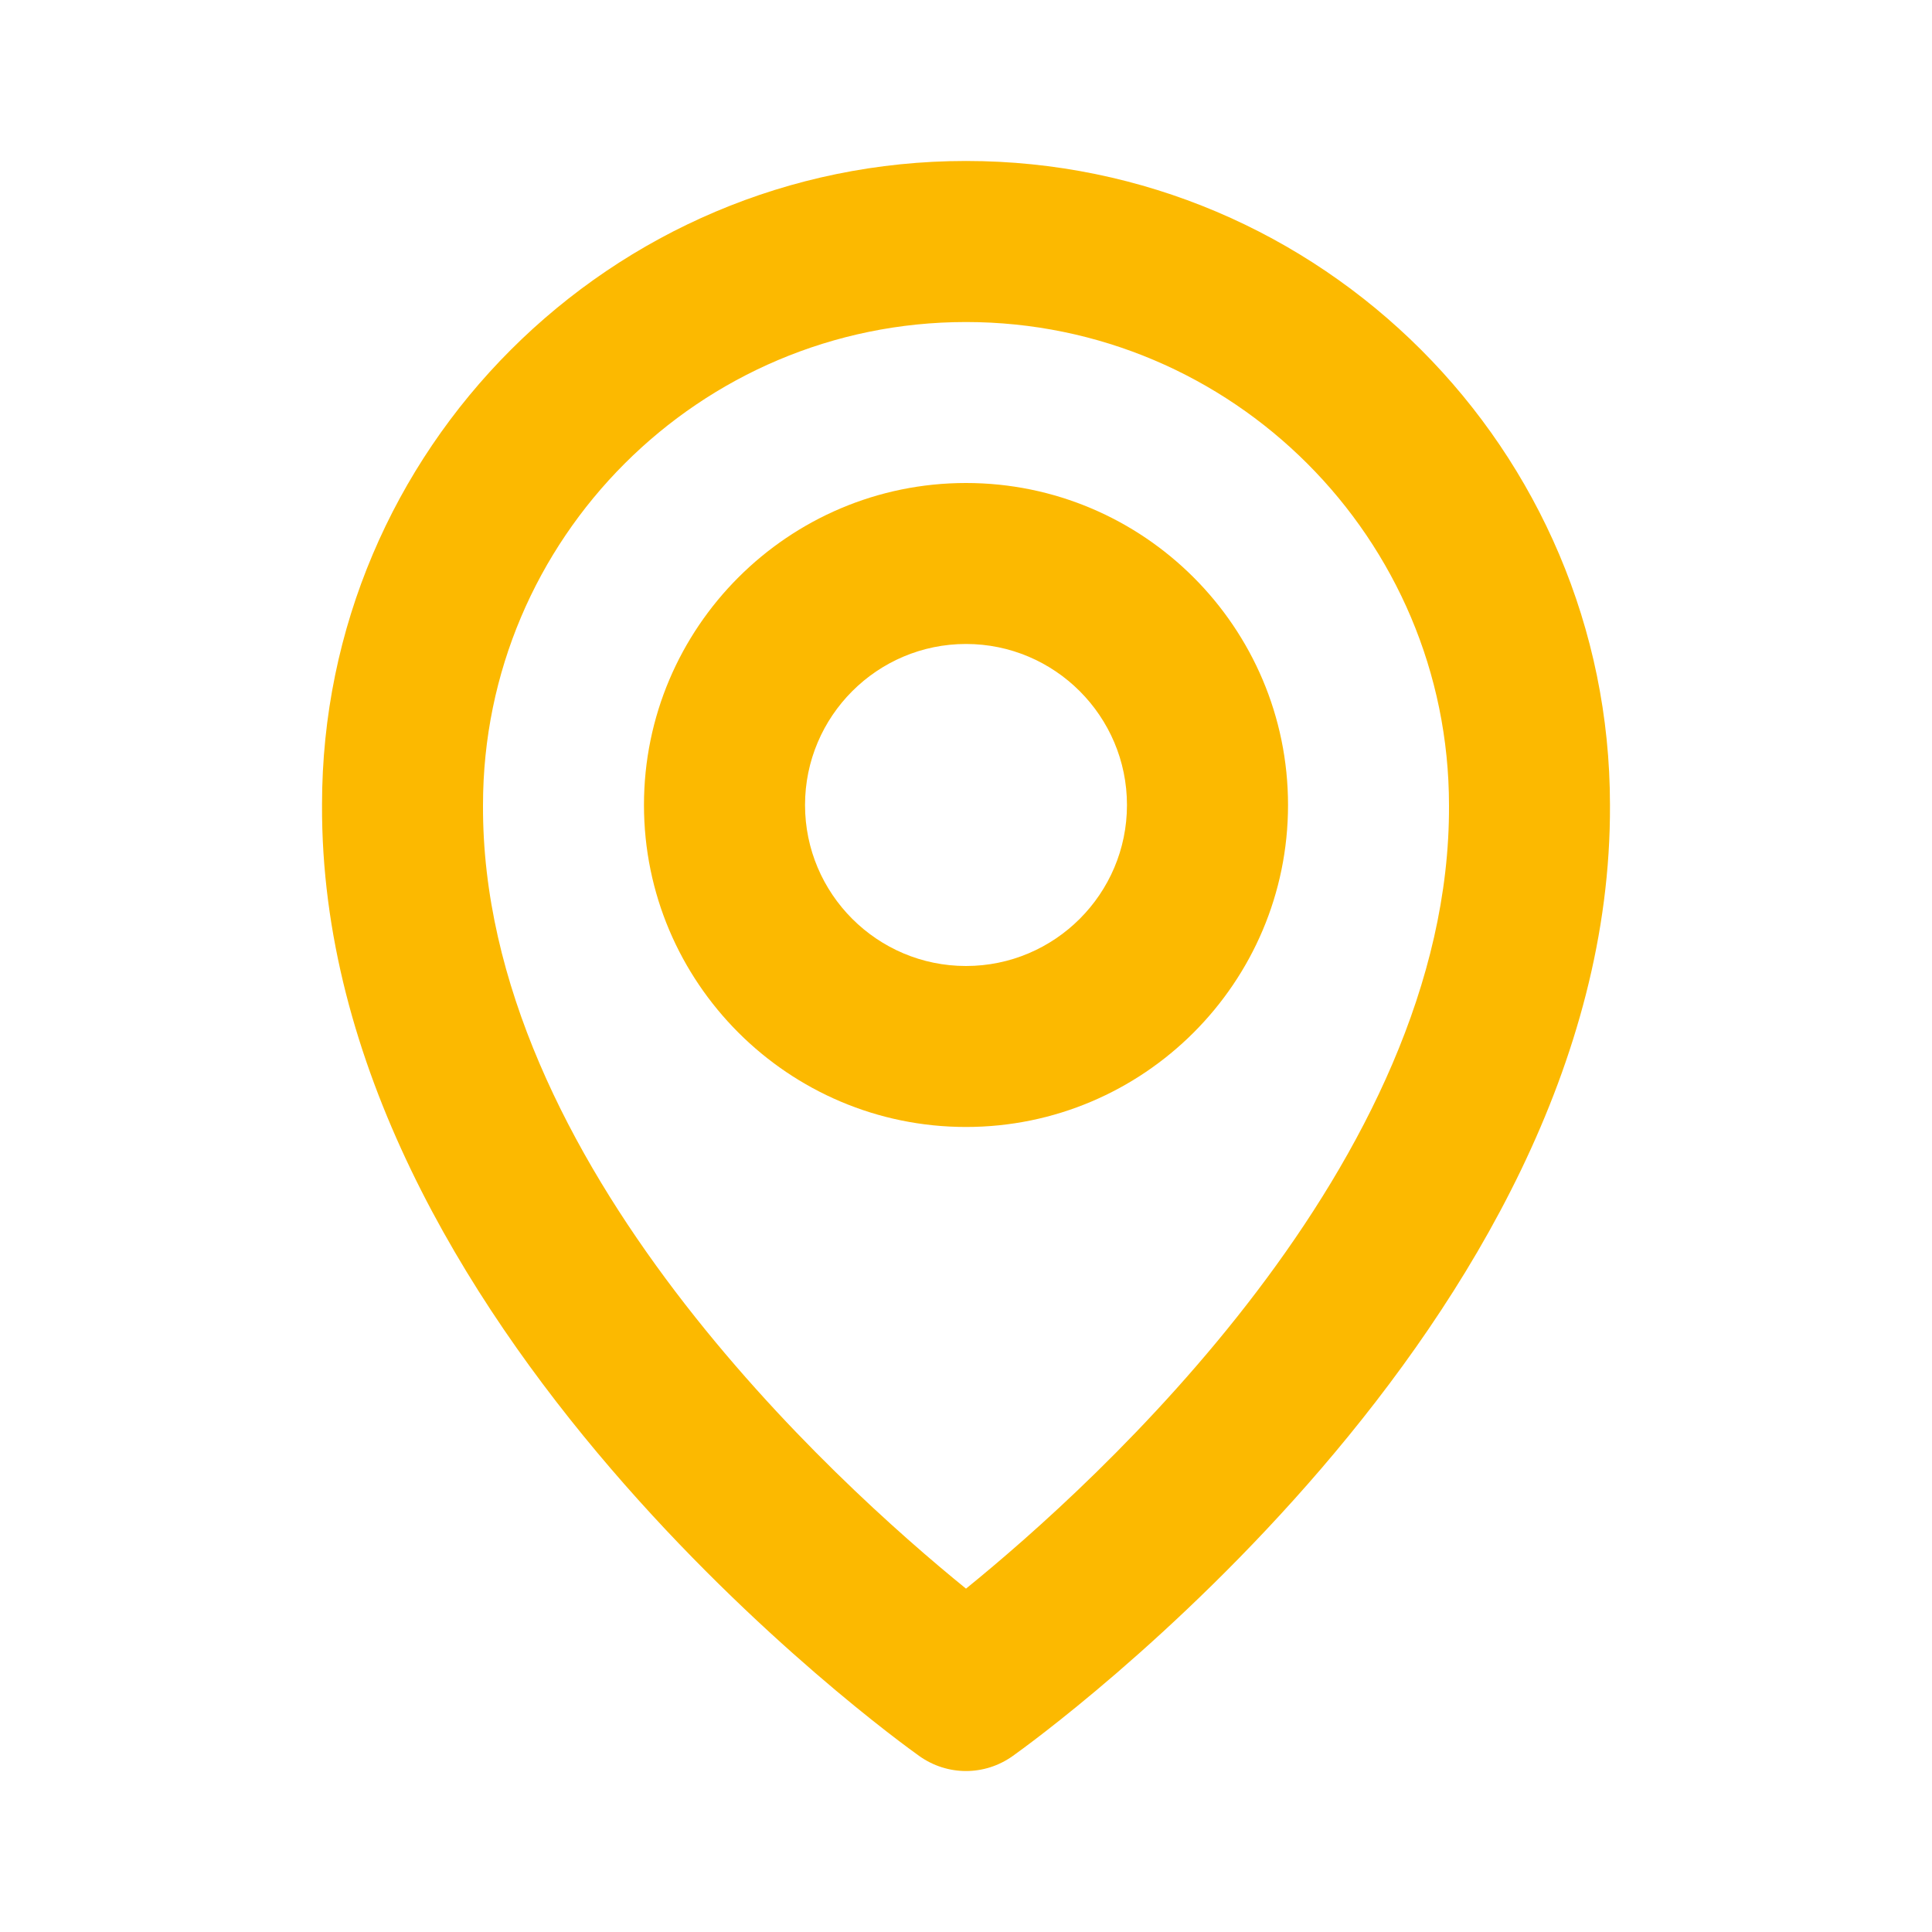
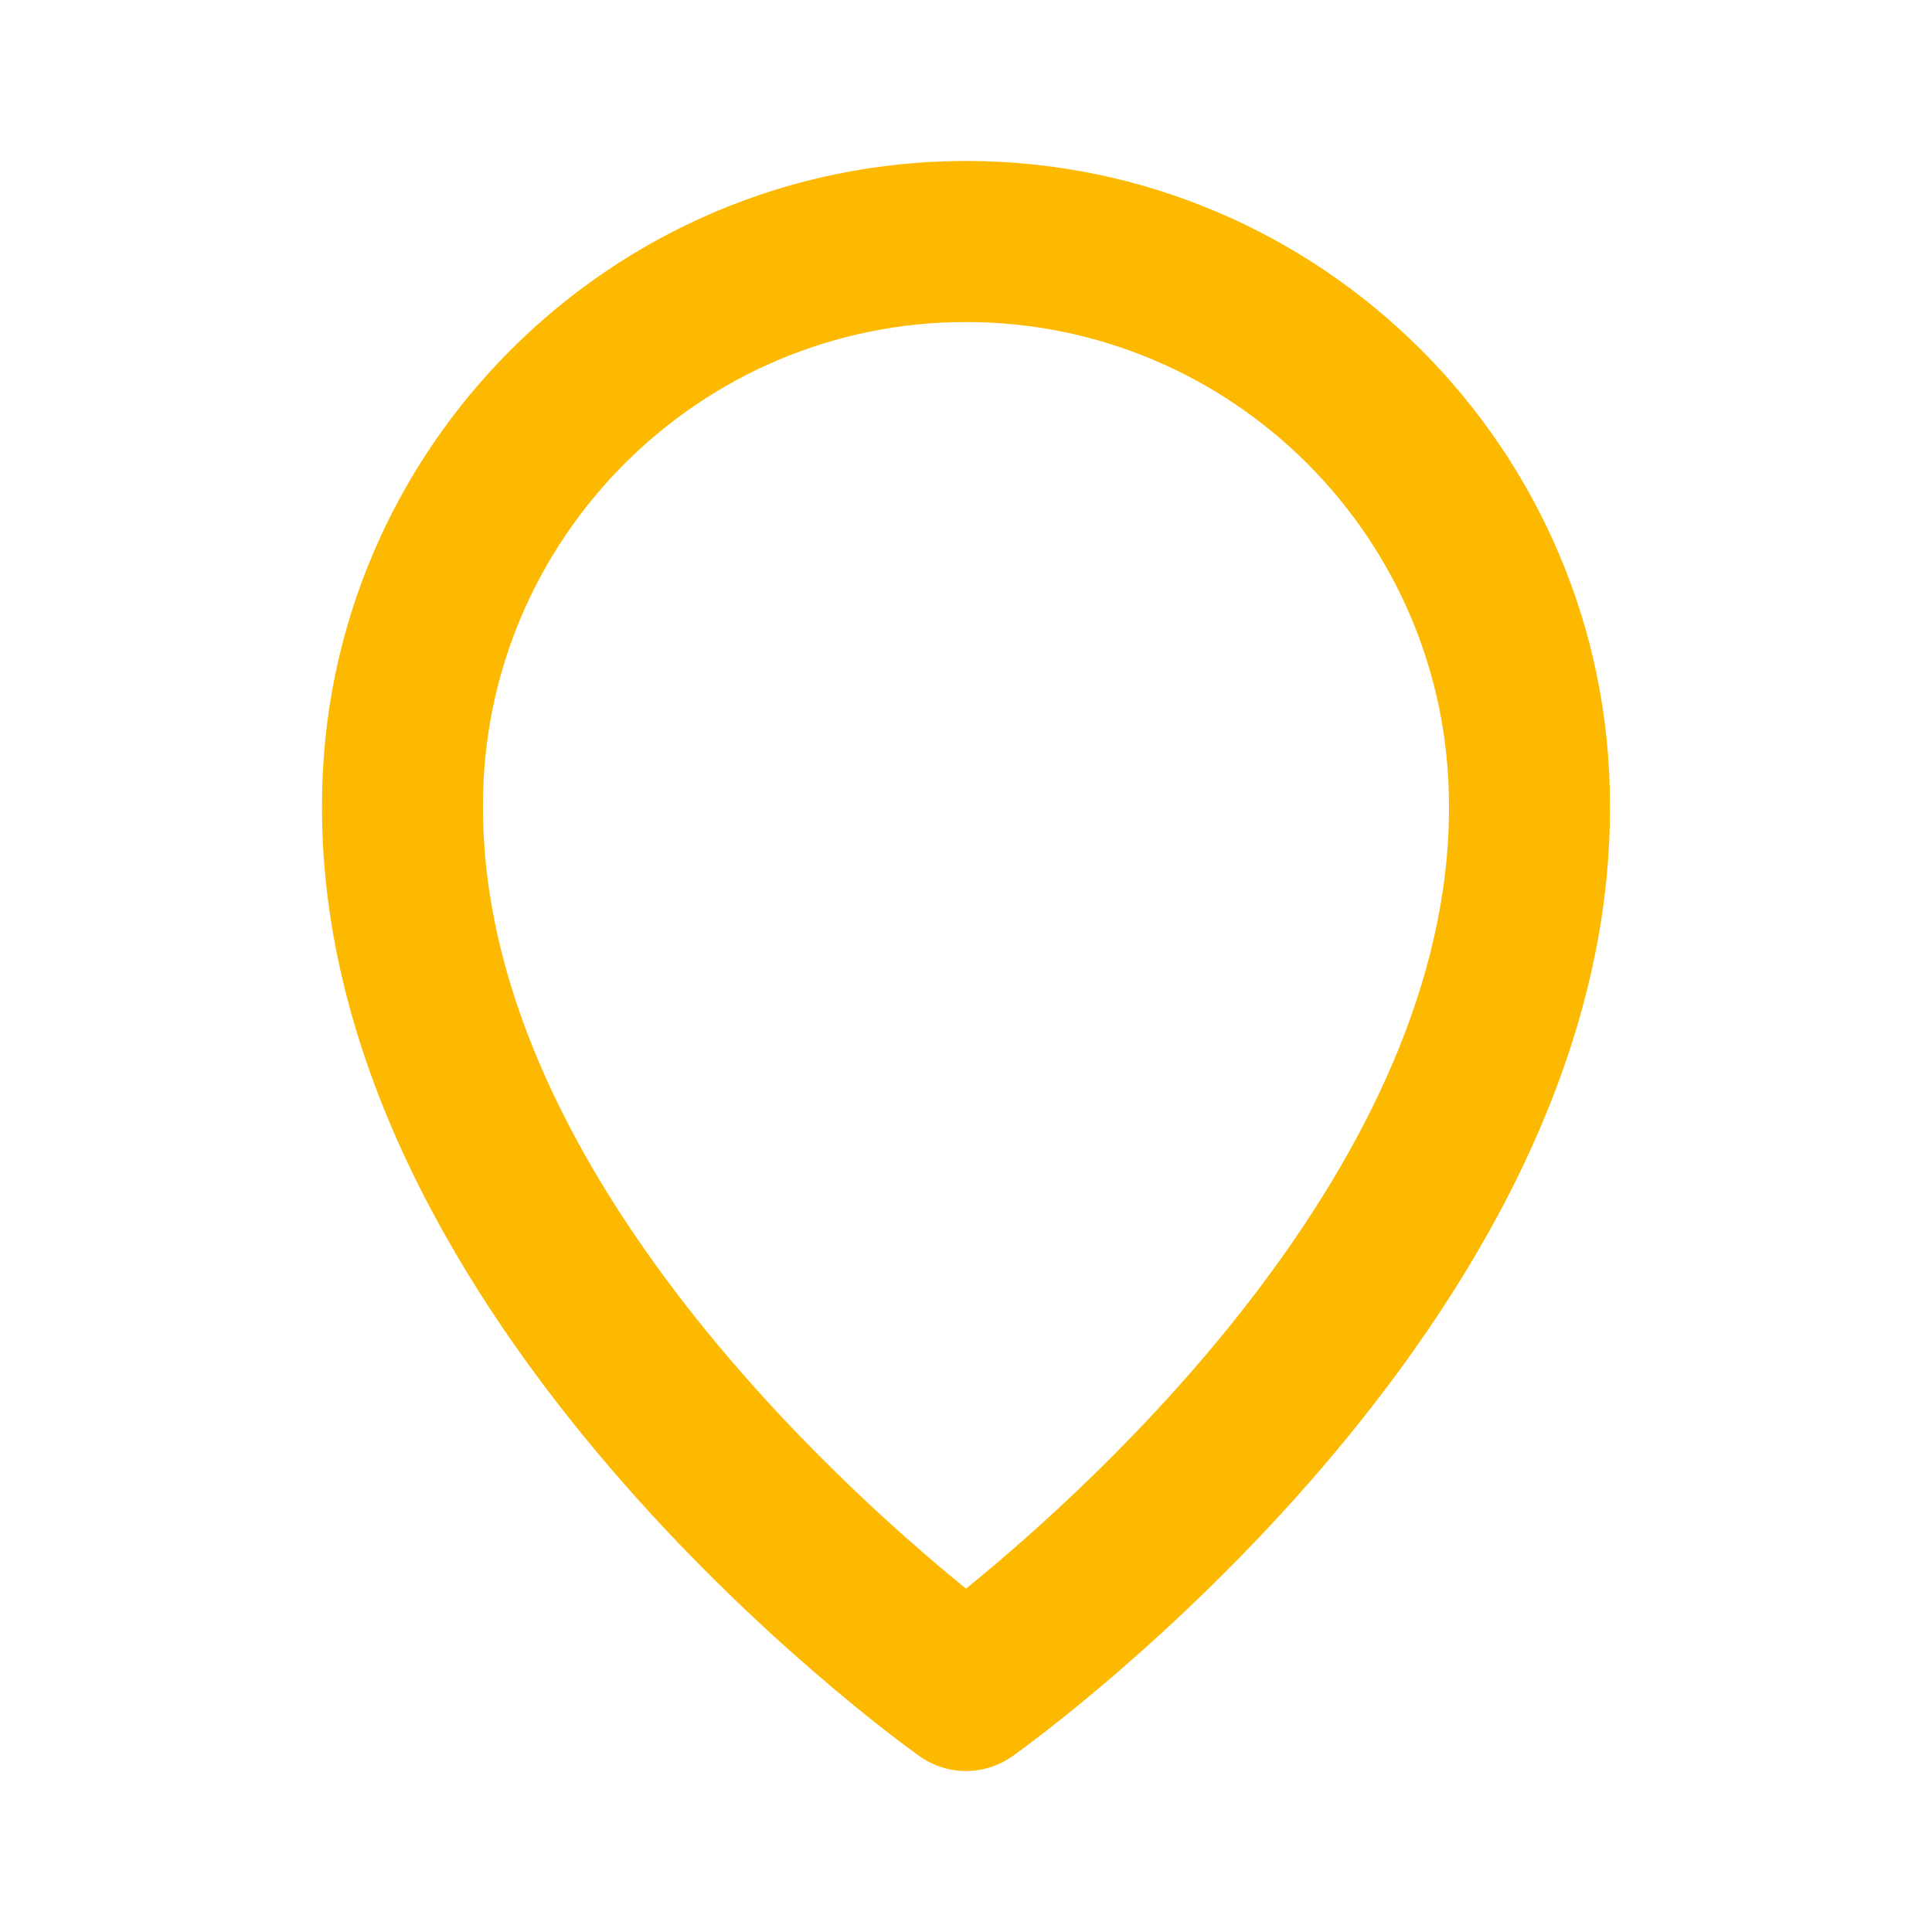
<svg xmlns="http://www.w3.org/2000/svg" width="22" height="22" viewBox="0 0 22 22" fill="none">
-   <path d="M11 12.833C13.022 12.833 14.667 11.189 14.667 9.167C14.667 7.144 13.022 5.5 11 5.5C8.978 5.5 7.333 7.144 7.333 9.167C7.333 11.189 8.978 12.833 11 12.833ZM11 7.333C12.011 7.333 12.833 8.156 12.833 9.167C12.833 10.178 12.011 11 11 11C9.989 11 9.167 10.178 9.167 9.167C9.167 8.156 9.989 7.333 11 7.333Z" fill="#FCB900" />
  <path d="M10.468 19.996C10.628 20.11 10.814 20.167 11 20.167C11.186 20.167 11.372 20.11 11.532 19.996C11.81 19.799 18.36 15.07 18.333 9.167C18.333 5.123 15.043 1.833 11 1.833C6.957 1.833 3.667 5.123 3.667 9.162C3.64 15.07 10.19 19.799 10.468 19.996ZM11 3.667C14.033 3.667 16.5 6.133 16.5 9.171C16.519 13.239 12.478 16.892 11 18.09C9.523 16.891 5.481 13.238 5.5 9.167C5.5 6.133 7.967 3.667 11 3.667Z" fill="#FCB900" />
</svg>